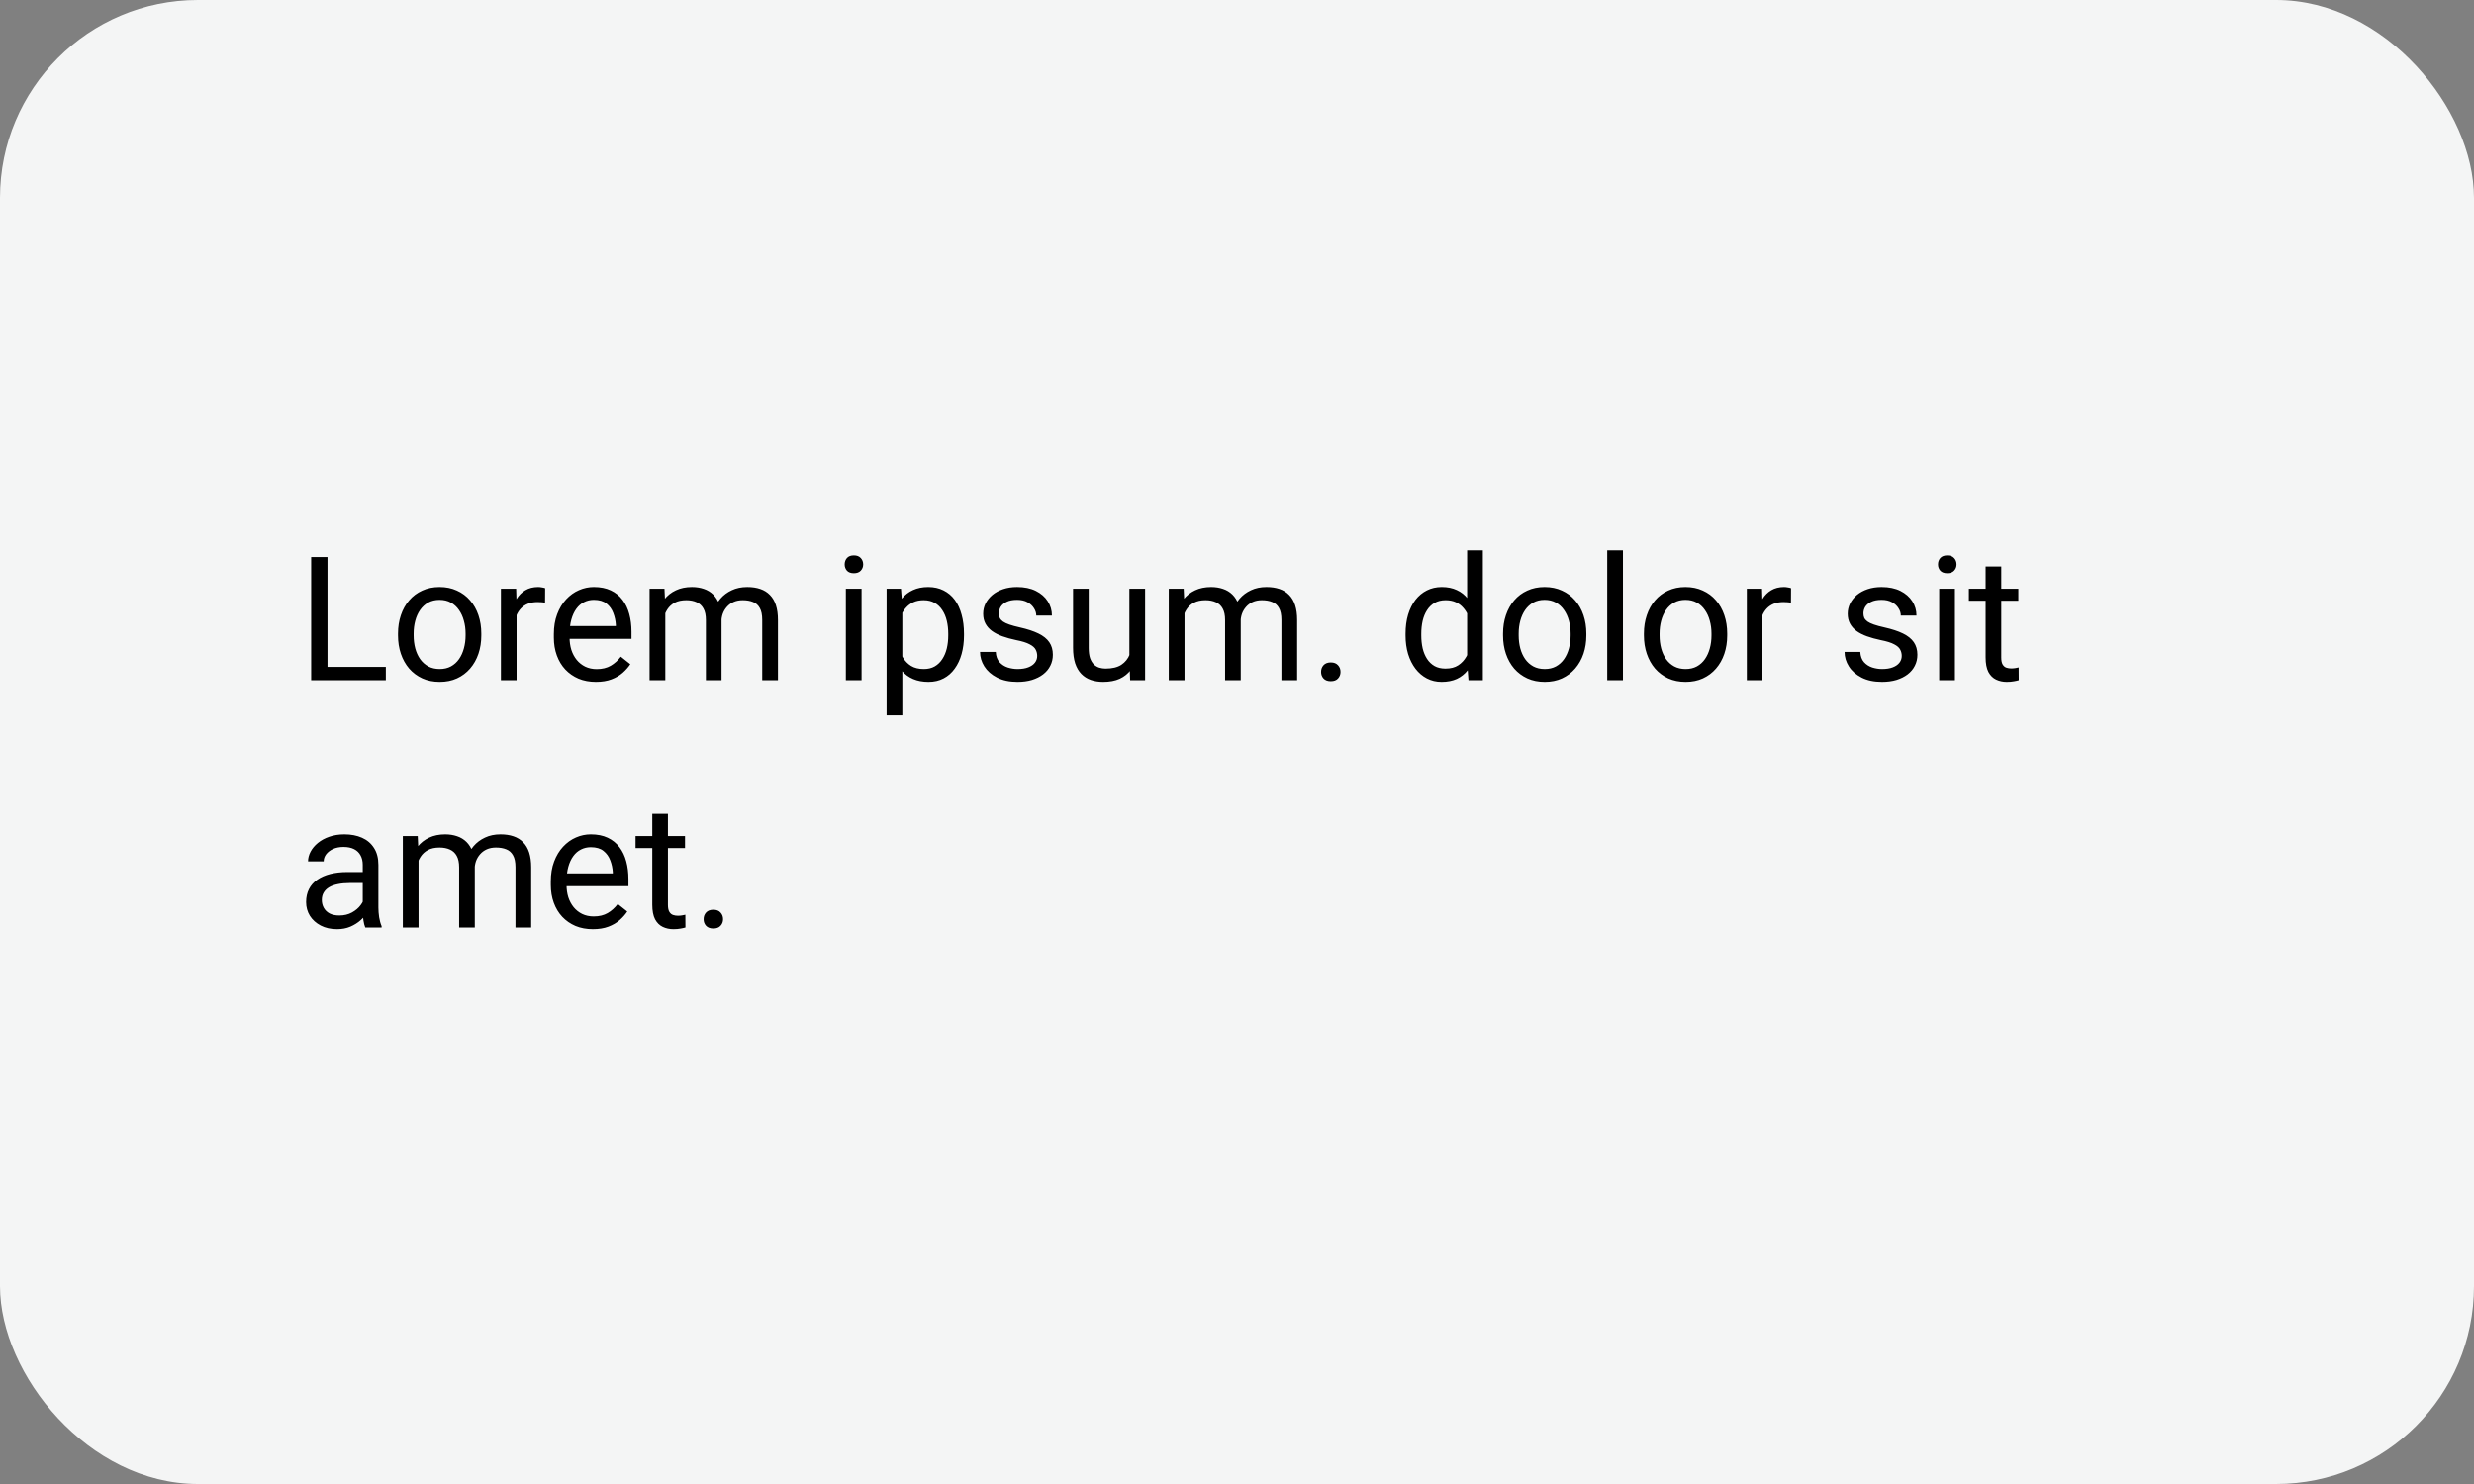
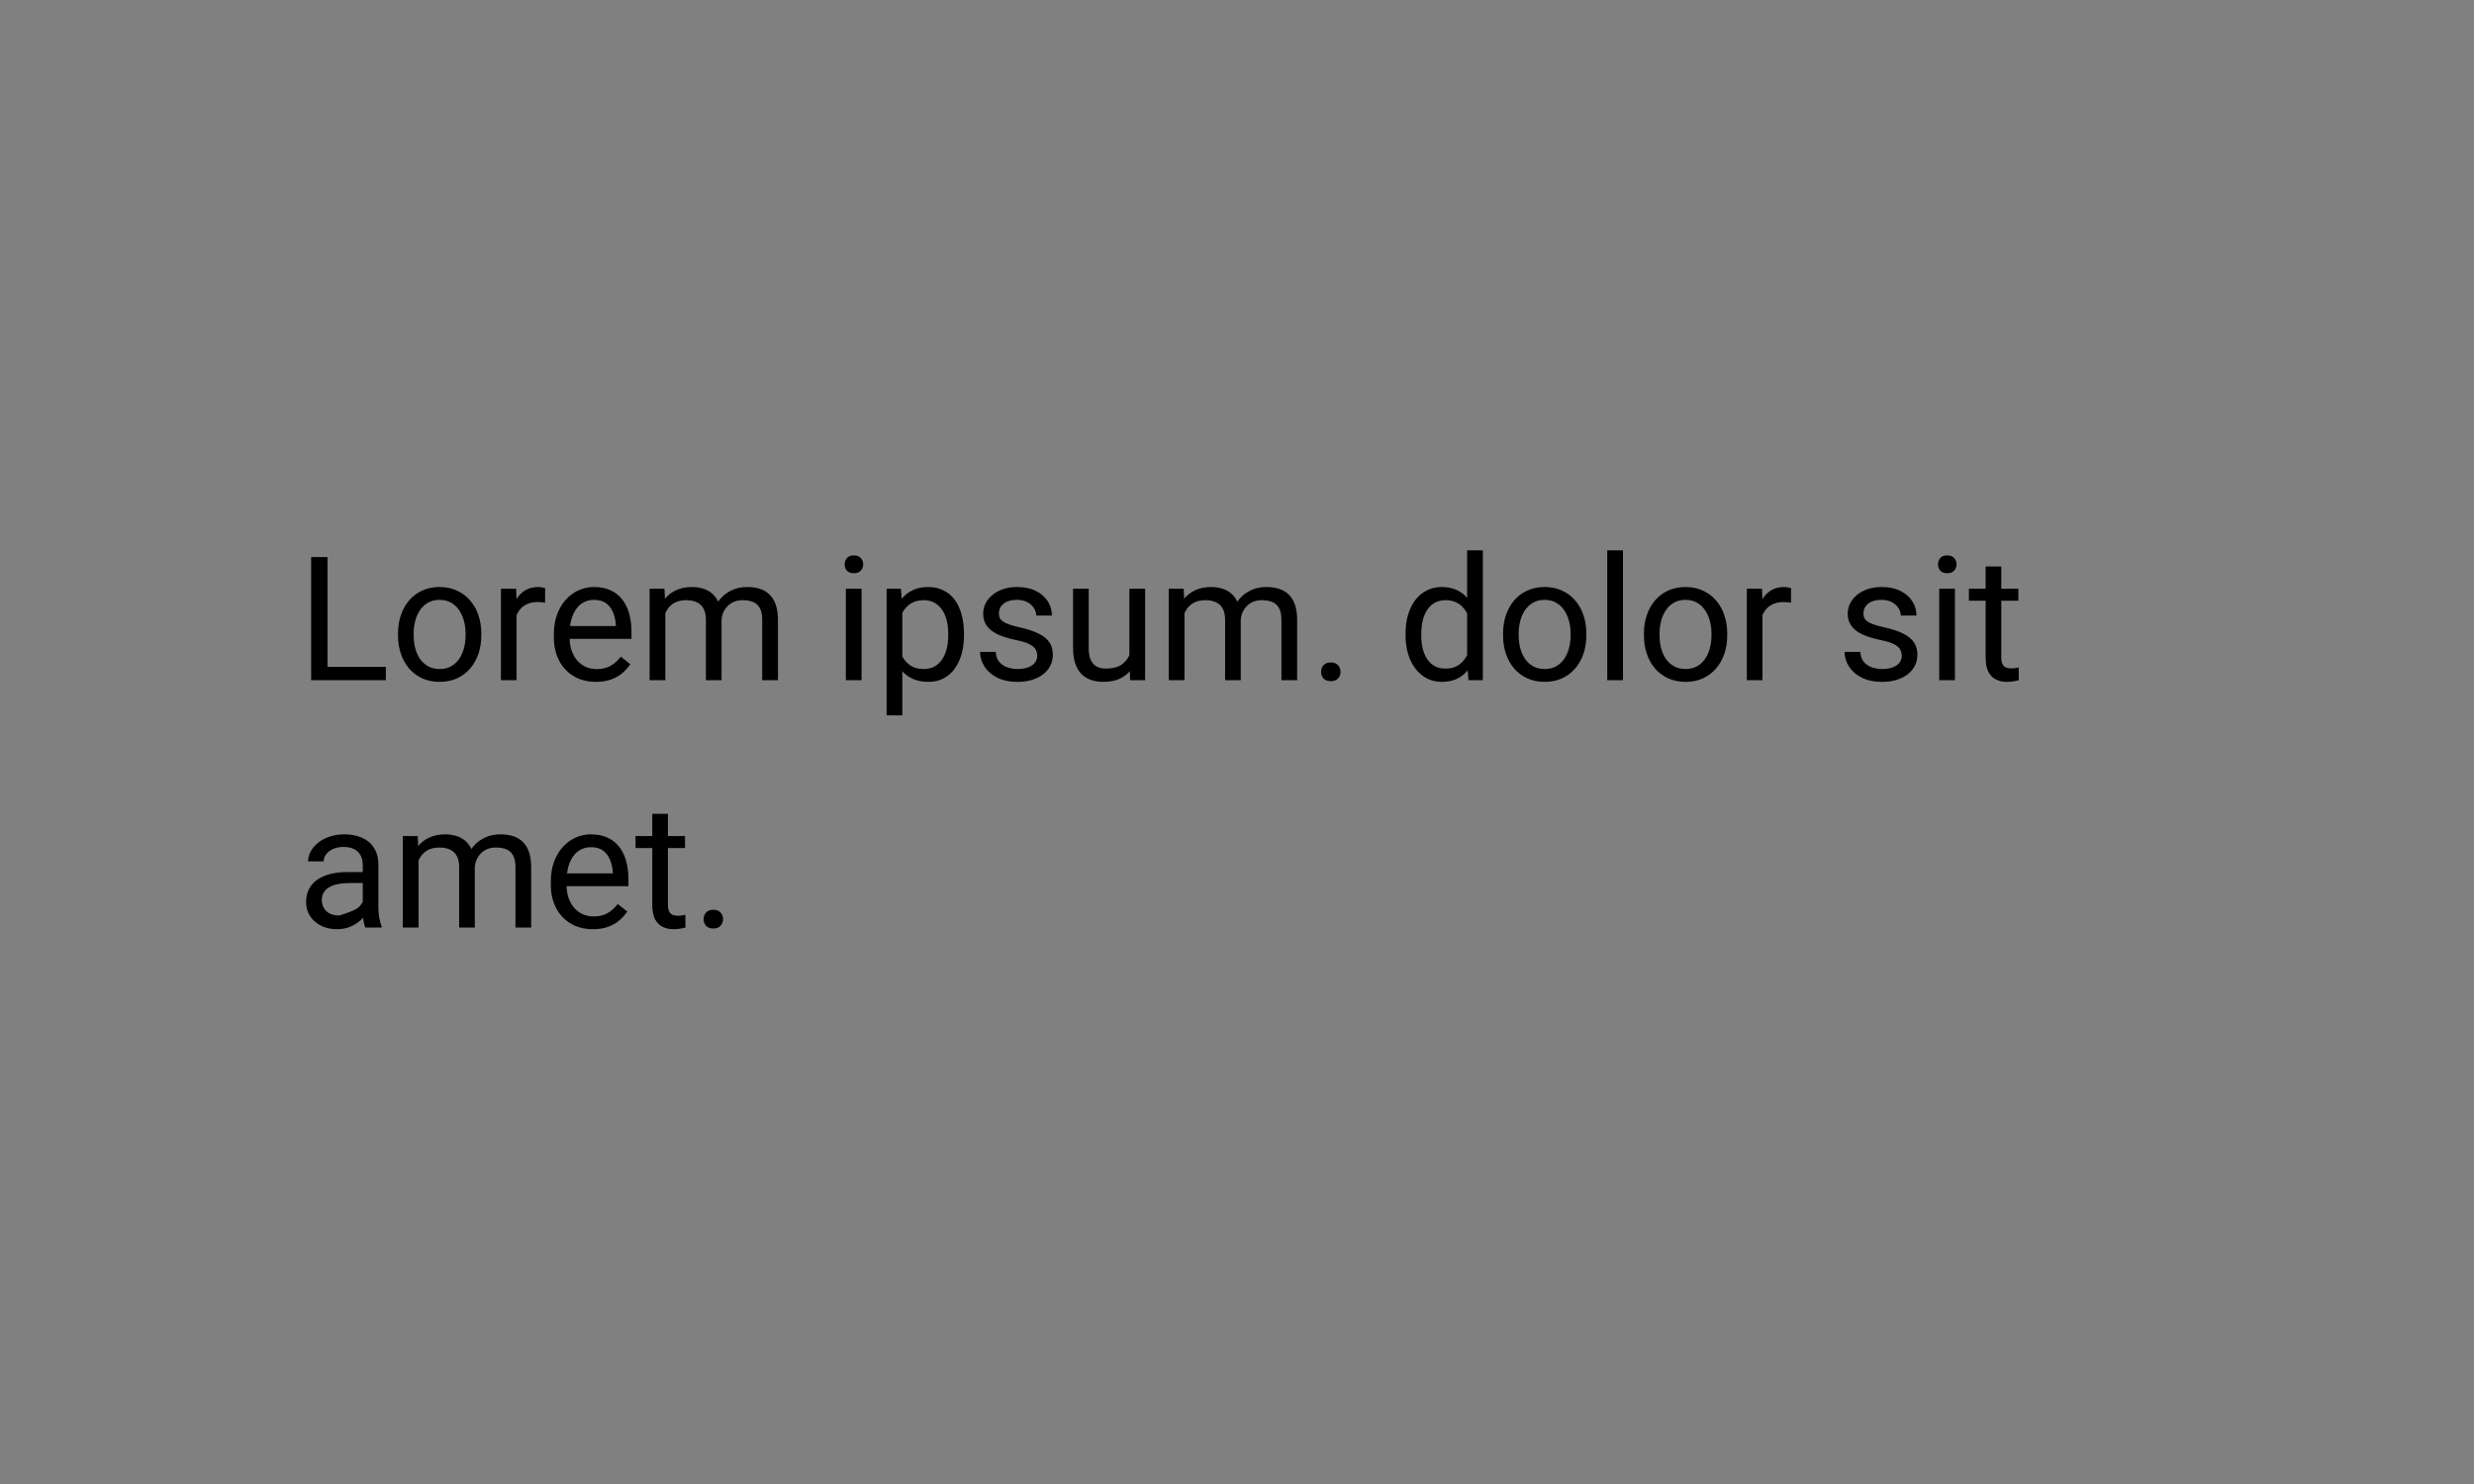
<svg xmlns="http://www.w3.org/2000/svg" width="200" height="120" viewBox="0 0 200 120" fill="none">
  <rect x="0" y="0" width="200" height="120" fill="#808080" stroke="none" />
-   <rect width="200" height="120" rx="16" fill="#F4F5F5" />
-   <path d="M31.191 53.927V55H26.215V53.927H31.191ZM26.475 45.047V55H25.155V45.047H26.475ZM32.176 51.384V51.227C32.176 50.693 32.253 50.199 32.408 49.743C32.563 49.283 32.786 48.884 33.078 48.547C33.37 48.205 33.723 47.941 34.138 47.754C34.552 47.562 35.017 47.467 35.532 47.467C36.052 47.467 36.519 47.562 36.934 47.754C37.353 47.941 37.708 48.205 38 48.547C38.296 48.884 38.522 49.283 38.677 49.743C38.832 50.199 38.909 50.693 38.909 51.227V51.384C38.909 51.917 38.832 52.411 38.677 52.867C38.522 53.323 38.296 53.722 38 54.063C37.708 54.401 37.355 54.665 36.94 54.856C36.53 55.043 36.065 55.137 35.546 55.137C35.026 55.137 34.559 55.043 34.145 54.856C33.73 54.665 33.374 54.401 33.078 54.063C32.786 53.722 32.563 53.323 32.408 52.867C32.253 52.411 32.176 51.917 32.176 51.384ZM33.44 51.227V51.384C33.44 51.753 33.484 52.102 33.57 52.43C33.657 52.753 33.787 53.04 33.96 53.291C34.138 53.542 34.359 53.74 34.623 53.886C34.887 54.027 35.195 54.098 35.546 54.098C35.892 54.098 36.195 54.027 36.455 53.886C36.719 53.74 36.938 53.542 37.111 53.291C37.285 53.04 37.414 52.753 37.501 52.43C37.592 52.102 37.638 51.753 37.638 51.384V51.227C37.638 50.862 37.592 50.518 37.501 50.194C37.414 49.866 37.282 49.577 37.105 49.326C36.931 49.071 36.713 48.87 36.448 48.725C36.188 48.579 35.883 48.506 35.532 48.506C35.186 48.506 34.88 48.579 34.616 48.725C34.356 48.87 34.138 49.071 33.96 49.326C33.787 49.577 33.657 49.866 33.57 50.194C33.484 50.518 33.44 50.862 33.44 51.227ZM41.76 48.766V55H40.495V47.603H41.726L41.76 48.766ZM44.07 47.562L44.063 48.738C43.959 48.715 43.858 48.702 43.763 48.697C43.672 48.688 43.567 48.684 43.448 48.684C43.157 48.684 42.899 48.729 42.676 48.82C42.453 48.911 42.263 49.039 42.108 49.203C41.953 49.367 41.83 49.563 41.739 49.791C41.653 50.014 41.596 50.26 41.568 50.529L41.213 50.734C41.213 50.288 41.256 49.868 41.343 49.477C41.434 49.085 41.573 48.738 41.76 48.438C41.947 48.132 42.184 47.895 42.471 47.727C42.762 47.553 43.109 47.467 43.51 47.467C43.601 47.467 43.706 47.478 43.824 47.501C43.943 47.519 44.025 47.54 44.07 47.562ZM48.172 55.137C47.657 55.137 47.19 55.05 46.77 54.877C46.356 54.699 45.998 54.451 45.697 54.132C45.401 53.813 45.173 53.435 45.014 52.997C44.854 52.56 44.774 52.081 44.774 51.562V51.274C44.774 50.673 44.863 50.137 45.041 49.668C45.219 49.194 45.46 48.793 45.766 48.465C46.071 48.137 46.417 47.888 46.805 47.72C47.192 47.551 47.593 47.467 48.008 47.467C48.536 47.467 48.992 47.558 49.375 47.74C49.762 47.922 50.079 48.178 50.325 48.506C50.571 48.829 50.754 49.212 50.872 49.654C50.991 50.092 51.05 50.57 51.05 51.09V51.657H45.526V50.625H49.785V50.529C49.767 50.201 49.699 49.882 49.58 49.572C49.466 49.262 49.284 49.007 49.033 48.807C48.783 48.606 48.441 48.506 48.008 48.506C47.721 48.506 47.456 48.567 47.215 48.69C46.973 48.809 46.766 48.987 46.593 49.224C46.42 49.461 46.285 49.75 46.19 50.092C46.094 50.434 46.046 50.828 46.046 51.274V51.562C46.046 51.912 46.094 52.243 46.19 52.553C46.29 52.858 46.433 53.127 46.62 53.359C46.812 53.592 47.042 53.774 47.31 53.906C47.584 54.038 47.894 54.105 48.24 54.105C48.687 54.105 49.065 54.013 49.375 53.831C49.685 53.649 49.956 53.405 50.188 53.1L50.954 53.708C50.795 53.95 50.592 54.18 50.346 54.398C50.1 54.617 49.797 54.795 49.437 54.932C49.081 55.068 48.66 55.137 48.172 55.137ZM53.784 49.073V55H52.513V47.603H53.716L53.784 49.073ZM53.524 51.022L52.937 51.001C52.941 50.495 53.007 50.028 53.135 49.6C53.262 49.167 53.452 48.791 53.702 48.472C53.953 48.153 54.265 47.907 54.639 47.733C55.012 47.556 55.445 47.467 55.938 47.467C56.284 47.467 56.603 47.517 56.895 47.617C57.186 47.713 57.439 47.866 57.653 48.075C57.867 48.285 58.034 48.554 58.152 48.882C58.271 49.21 58.33 49.606 58.33 50.071V55H57.065V50.133C57.065 49.745 56.999 49.435 56.867 49.203C56.74 48.971 56.557 48.802 56.32 48.697C56.083 48.588 55.805 48.533 55.486 48.533C55.113 48.533 54.8 48.599 54.55 48.731C54.299 48.864 54.099 49.046 53.948 49.278C53.798 49.511 53.688 49.777 53.62 50.078C53.556 50.374 53.524 50.689 53.524 51.022ZM58.316 50.324L57.469 50.584C57.473 50.178 57.539 49.789 57.667 49.415C57.799 49.041 57.988 48.709 58.234 48.417C58.485 48.125 58.793 47.895 59.157 47.727C59.522 47.553 59.939 47.467 60.408 47.467C60.805 47.467 61.156 47.519 61.461 47.624C61.771 47.729 62.031 47.891 62.24 48.109C62.454 48.324 62.616 48.599 62.726 48.937C62.835 49.274 62.89 49.675 62.89 50.14V55H61.618V50.126C61.618 49.711 61.552 49.39 61.42 49.162C61.292 48.93 61.11 48.768 60.873 48.677C60.641 48.581 60.363 48.533 60.039 48.533C59.761 48.533 59.515 48.581 59.301 48.677C59.087 48.773 58.907 48.905 58.761 49.073C58.615 49.237 58.503 49.426 58.426 49.641C58.353 49.855 58.316 50.083 58.316 50.324ZM69.65 47.603V55H68.379V47.603H69.65ZM68.283 45.642C68.283 45.437 68.345 45.263 68.468 45.122C68.595 44.981 68.782 44.91 69.028 44.91C69.27 44.91 69.454 44.981 69.582 45.122C69.714 45.263 69.78 45.437 69.78 45.642C69.78 45.838 69.714 46.006 69.582 46.148C69.454 46.284 69.27 46.352 69.028 46.352C68.782 46.352 68.595 46.284 68.468 46.148C68.345 46.006 68.283 45.838 68.283 45.642ZM72.945 49.025V57.844H71.674V47.603H72.836L72.945 49.025ZM77.929 51.24V51.384C77.929 51.922 77.865 52.421 77.737 52.881C77.61 53.337 77.423 53.733 77.177 54.07C76.935 54.408 76.637 54.67 76.281 54.856C75.926 55.043 75.518 55.137 75.058 55.137C74.588 55.137 74.174 55.059 73.814 54.904C73.454 54.749 73.148 54.524 72.897 54.227C72.647 53.931 72.446 53.576 72.296 53.161C72.15 52.746 72.05 52.279 71.995 51.76V50.994C72.05 50.447 72.152 49.957 72.303 49.524C72.453 49.092 72.651 48.722 72.897 48.417C73.148 48.107 73.451 47.872 73.807 47.713C74.162 47.549 74.572 47.467 75.037 47.467C75.502 47.467 75.914 47.558 76.274 47.74C76.634 47.918 76.938 48.173 77.184 48.506C77.43 48.839 77.614 49.237 77.737 49.702C77.865 50.162 77.929 50.675 77.929 51.24ZM76.657 51.384V51.24C76.657 50.871 76.618 50.525 76.541 50.201C76.463 49.873 76.343 49.586 76.179 49.34C76.019 49.089 75.814 48.893 75.564 48.752C75.313 48.606 75.014 48.533 74.668 48.533C74.349 48.533 74.071 48.588 73.834 48.697C73.602 48.807 73.403 48.955 73.239 49.142C73.075 49.324 72.941 49.533 72.836 49.77C72.736 50.003 72.66 50.245 72.61 50.495V52.266C72.701 52.585 72.829 52.885 72.993 53.168C73.157 53.446 73.376 53.672 73.649 53.845C73.923 54.013 74.267 54.098 74.682 54.098C75.023 54.098 75.317 54.027 75.564 53.886C75.814 53.74 76.019 53.542 76.179 53.291C76.343 53.04 76.463 52.753 76.541 52.43C76.618 52.102 76.657 51.753 76.657 51.384ZM83.849 53.038C83.849 52.856 83.808 52.687 83.726 52.532C83.648 52.373 83.486 52.229 83.24 52.102C82.999 51.969 82.634 51.855 82.147 51.76C81.736 51.673 81.365 51.571 81.032 51.452C80.704 51.334 80.424 51.19 80.191 51.022C79.963 50.853 79.788 50.655 79.665 50.427C79.542 50.199 79.481 49.932 79.481 49.627C79.481 49.335 79.544 49.06 79.672 48.8C79.804 48.54 79.989 48.31 80.226 48.109C80.467 47.909 80.757 47.752 81.094 47.638C81.431 47.524 81.807 47.467 82.222 47.467C82.814 47.467 83.32 47.572 83.739 47.781C84.159 47.991 84.48 48.271 84.703 48.622C84.926 48.968 85.038 49.353 85.038 49.777H83.773C83.773 49.572 83.712 49.374 83.589 49.183C83.47 48.987 83.295 48.825 83.062 48.697C82.835 48.57 82.554 48.506 82.222 48.506C81.871 48.506 81.586 48.56 81.367 48.67C81.153 48.775 80.996 48.909 80.895 49.073C80.8 49.237 80.752 49.41 80.752 49.593C80.752 49.73 80.775 49.852 80.82 49.962C80.87 50.067 80.957 50.165 81.08 50.256C81.203 50.342 81.376 50.425 81.6 50.502C81.823 50.579 82.108 50.657 82.454 50.734C83.06 50.871 83.559 51.035 83.951 51.227C84.343 51.418 84.635 51.653 84.826 51.931C85.018 52.209 85.113 52.546 85.113 52.942C85.113 53.266 85.045 53.562 84.908 53.831C84.776 54.1 84.582 54.332 84.327 54.528C84.076 54.72 83.776 54.87 83.425 54.98C83.079 55.084 82.689 55.137 82.256 55.137C81.604 55.137 81.053 55.02 80.602 54.788C80.15 54.556 79.809 54.255 79.576 53.886C79.344 53.517 79.228 53.127 79.228 52.717H80.499C80.517 53.063 80.618 53.339 80.8 53.544C80.982 53.745 81.205 53.888 81.47 53.975C81.734 54.057 81.996 54.098 82.256 54.098C82.602 54.098 82.892 54.052 83.124 53.961C83.361 53.87 83.541 53.745 83.664 53.585C83.787 53.425 83.849 53.243 83.849 53.038ZM91.3 53.291V47.603H92.571V55H91.361L91.3 53.291ZM91.539 51.732L92.065 51.719C92.065 52.211 92.013 52.667 91.908 53.086C91.808 53.501 91.644 53.861 91.416 54.166C91.188 54.471 90.89 54.711 90.52 54.884C90.151 55.052 89.703 55.137 89.174 55.137C88.814 55.137 88.483 55.084 88.183 54.98C87.886 54.875 87.631 54.713 87.417 54.494C87.203 54.275 87.037 53.991 86.918 53.64C86.804 53.289 86.747 52.867 86.747 52.375V47.603H88.012V52.389C88.012 52.721 88.048 52.997 88.121 53.216C88.199 53.43 88.301 53.601 88.429 53.728C88.561 53.852 88.707 53.938 88.866 53.988C89.03 54.038 89.199 54.063 89.372 54.063C89.91 54.063 90.336 53.961 90.65 53.756C90.965 53.546 91.19 53.266 91.327 52.915C91.468 52.56 91.539 52.165 91.539 51.732ZM95.757 49.073V55H94.485V47.603H95.689L95.757 49.073ZM95.497 51.022L94.909 51.001C94.914 50.495 94.98 50.028 95.107 49.6C95.235 49.167 95.424 48.791 95.675 48.472C95.925 48.153 96.238 47.907 96.611 47.733C96.985 47.556 97.418 47.467 97.91 47.467C98.257 47.467 98.576 47.517 98.867 47.617C99.159 47.713 99.412 47.866 99.626 48.075C99.84 48.285 100.007 48.554 100.125 48.882C100.243 49.21 100.303 49.606 100.303 50.071V55H99.038V50.133C99.038 49.745 98.972 49.435 98.84 49.203C98.712 48.971 98.53 48.802 98.293 48.697C98.056 48.588 97.778 48.533 97.459 48.533C97.085 48.533 96.773 48.599 96.522 48.731C96.272 48.864 96.071 49.046 95.921 49.278C95.77 49.511 95.661 49.777 95.593 50.078C95.529 50.374 95.497 50.689 95.497 51.022ZM100.289 50.324L99.441 50.584C99.446 50.178 99.512 49.789 99.64 49.415C99.772 49.041 99.961 48.709 100.207 48.417C100.458 48.125 100.765 47.895 101.13 47.727C101.494 47.553 101.911 47.467 102.381 47.467C102.777 47.467 103.128 47.519 103.434 47.624C103.743 47.729 104.003 47.891 104.213 48.109C104.427 48.324 104.589 48.599 104.698 48.937C104.808 49.274 104.862 49.675 104.862 50.14V55H103.591V50.126C103.591 49.711 103.525 49.39 103.393 49.162C103.265 48.93 103.083 48.768 102.846 48.677C102.613 48.581 102.335 48.533 102.012 48.533C101.734 48.533 101.488 48.581 101.273 48.677C101.059 48.773 100.879 48.905 100.733 49.073C100.588 49.237 100.476 49.426 100.398 49.641C100.326 49.855 100.289 50.083 100.289 50.324ZM106.797 54.33C106.797 54.116 106.863 53.936 106.995 53.79C107.132 53.64 107.328 53.565 107.583 53.565C107.838 53.565 108.032 53.64 108.164 53.79C108.301 53.936 108.369 54.116 108.369 54.33C108.369 54.54 108.301 54.717 108.164 54.863C108.032 55.009 107.838 55.082 107.583 55.082C107.328 55.082 107.132 55.009 106.995 54.863C106.863 54.717 106.797 54.54 106.797 54.33ZM118.603 53.565V44.5H119.874V55H118.712L118.603 53.565ZM113.626 51.384V51.24C113.626 50.675 113.694 50.162 113.831 49.702C113.972 49.237 114.171 48.839 114.426 48.506C114.686 48.173 114.993 47.918 115.349 47.74C115.709 47.558 116.11 47.467 116.552 47.467C117.017 47.467 117.422 47.549 117.769 47.713C118.119 47.872 118.416 48.107 118.657 48.417C118.903 48.722 119.097 49.092 119.238 49.524C119.38 49.957 119.478 50.447 119.532 50.994V51.623C119.482 52.165 119.384 52.653 119.238 53.086C119.097 53.519 118.903 53.888 118.657 54.193C118.416 54.499 118.119 54.733 117.769 54.898C117.418 55.057 117.007 55.137 116.538 55.137C116.105 55.137 115.709 55.043 115.349 54.856C114.993 54.67 114.686 54.408 114.426 54.07C114.171 53.733 113.972 53.337 113.831 52.881C113.694 52.421 113.626 51.922 113.626 51.384ZM114.897 51.24V51.384C114.897 51.753 114.934 52.099 115.007 52.423C115.084 52.746 115.203 53.031 115.362 53.277C115.522 53.523 115.725 53.717 115.971 53.858C116.217 53.995 116.511 54.063 116.853 54.063C117.272 54.063 117.616 53.975 117.885 53.797C118.158 53.619 118.377 53.384 118.541 53.093C118.705 52.801 118.833 52.484 118.924 52.143V50.495C118.869 50.245 118.789 50.003 118.685 49.77C118.584 49.533 118.452 49.324 118.288 49.142C118.129 48.955 117.93 48.807 117.693 48.697C117.461 48.588 117.185 48.533 116.866 48.533C116.52 48.533 116.221 48.606 115.971 48.752C115.725 48.893 115.522 49.089 115.362 49.34C115.203 49.586 115.084 49.873 115.007 50.201C114.934 50.525 114.897 50.871 114.897 51.24ZM121.508 51.384V51.227C121.508 50.693 121.585 50.199 121.74 49.743C121.895 49.283 122.118 48.884 122.41 48.547C122.702 48.205 123.055 47.941 123.47 47.754C123.884 47.562 124.349 47.467 124.864 47.467C125.384 47.467 125.851 47.562 126.266 47.754C126.685 47.941 127.04 48.205 127.332 48.547C127.628 48.884 127.854 49.283 128.009 49.743C128.164 50.199 128.241 50.693 128.241 51.227V51.384C128.241 51.917 128.164 52.411 128.009 52.867C127.854 53.323 127.628 53.722 127.332 54.063C127.04 54.401 126.687 54.665 126.272 54.856C125.862 55.043 125.397 55.137 124.878 55.137C124.358 55.137 123.891 55.043 123.477 54.856C123.062 54.665 122.706 54.401 122.41 54.063C122.118 53.722 121.895 53.323 121.74 52.867C121.585 52.411 121.508 51.917 121.508 51.384ZM122.772 51.227V51.384C122.772 51.753 122.816 52.102 122.902 52.43C122.989 52.753 123.119 53.04 123.292 53.291C123.47 53.542 123.691 53.74 123.955 53.886C124.219 54.027 124.527 54.098 124.878 54.098C125.224 54.098 125.527 54.027 125.787 53.886C126.051 53.74 126.27 53.542 126.443 53.291C126.617 53.04 126.746 52.753 126.833 52.43C126.924 52.102 126.97 51.753 126.97 51.384V51.227C126.97 50.862 126.924 50.518 126.833 50.194C126.746 49.866 126.614 49.577 126.437 49.326C126.263 49.071 126.045 48.87 125.78 48.725C125.521 48.579 125.215 48.506 124.864 48.506C124.518 48.506 124.213 48.579 123.948 48.725C123.688 48.87 123.47 49.071 123.292 49.326C123.119 49.577 122.989 49.866 122.902 50.194C122.816 50.518 122.772 50.862 122.772 51.227ZM131.201 44.5V55H129.93V44.5H131.201ZM132.896 51.384V51.227C132.896 50.693 132.974 50.199 133.129 49.743C133.284 49.283 133.507 48.884 133.799 48.547C134.09 48.205 134.444 47.941 134.858 47.754C135.273 47.562 135.738 47.467 136.253 47.467C136.772 47.467 137.24 47.562 137.654 47.754C138.074 47.941 138.429 48.205 138.721 48.547C139.017 48.884 139.243 49.283 139.397 49.743C139.552 50.199 139.63 50.693 139.63 51.227V51.384C139.63 51.917 139.552 52.411 139.397 52.867C139.243 53.323 139.017 53.722 138.721 54.063C138.429 54.401 138.076 54.665 137.661 54.856C137.251 55.043 136.786 55.137 136.267 55.137C135.747 55.137 135.28 55.043 134.865 54.856C134.451 54.665 134.095 54.401 133.799 54.063C133.507 53.722 133.284 53.323 133.129 52.867C132.974 52.411 132.896 51.917 132.896 51.384ZM134.161 51.227V51.384C134.161 51.753 134.204 52.102 134.291 52.43C134.378 52.753 134.507 53.04 134.681 53.291C134.858 53.542 135.079 53.74 135.344 53.886C135.608 54.027 135.916 54.098 136.267 54.098C136.613 54.098 136.916 54.027 137.176 53.886C137.44 53.74 137.659 53.542 137.832 53.291C138.005 53.04 138.135 52.753 138.222 52.43C138.313 52.102 138.358 51.753 138.358 51.384V51.227C138.358 50.862 138.313 50.518 138.222 50.194C138.135 49.866 138.003 49.577 137.825 49.326C137.652 49.071 137.433 48.87 137.169 48.725C136.909 48.579 136.604 48.506 136.253 48.506C135.907 48.506 135.601 48.579 135.337 48.725C135.077 48.87 134.858 49.071 134.681 49.326C134.507 49.577 134.378 49.866 134.291 50.194C134.204 50.518 134.161 50.862 134.161 51.227ZM142.48 48.766V55H141.216V47.603H142.446L142.48 48.766ZM144.791 47.562L144.784 48.738C144.679 48.715 144.579 48.702 144.483 48.697C144.392 48.688 144.287 48.684 144.169 48.684C143.877 48.684 143.62 48.729 143.396 48.82C143.173 48.911 142.984 49.039 142.829 49.203C142.674 49.367 142.551 49.563 142.46 49.791C142.373 50.014 142.316 50.26 142.289 50.529L141.934 50.734C141.934 50.288 141.977 49.868 142.063 49.477C142.155 49.085 142.294 48.738 142.48 48.438C142.667 48.132 142.904 47.895 143.191 47.727C143.483 47.553 143.829 47.467 144.23 47.467C144.322 47.467 144.426 47.478 144.545 47.501C144.663 47.519 144.745 47.54 144.791 47.562ZM153.739 53.038C153.739 52.856 153.698 52.687 153.616 52.532C153.539 52.373 153.377 52.229 153.131 52.102C152.889 51.969 152.525 51.855 152.037 51.76C151.627 51.673 151.256 51.571 150.923 51.452C150.595 51.334 150.314 51.19 150.082 51.022C149.854 50.853 149.679 50.655 149.556 50.427C149.433 50.199 149.371 49.932 149.371 49.627C149.371 49.335 149.435 49.06 149.562 48.8C149.695 48.54 149.879 48.31 150.116 48.109C150.358 47.909 150.647 47.752 150.984 47.638C151.322 47.524 151.698 47.467 152.112 47.467C152.705 47.467 153.211 47.572 153.63 47.781C154.049 47.991 154.37 48.271 154.594 48.622C154.817 48.968 154.929 49.353 154.929 49.777H153.664C153.664 49.572 153.603 49.374 153.479 49.183C153.361 48.987 153.186 48.825 152.953 48.697C152.725 48.57 152.445 48.506 152.112 48.506C151.761 48.506 151.477 48.56 151.258 48.67C151.044 48.775 150.886 48.909 150.786 49.073C150.69 49.237 150.643 49.41 150.643 49.593C150.643 49.73 150.665 49.852 150.711 49.962C150.761 50.067 150.848 50.165 150.971 50.256C151.094 50.342 151.267 50.425 151.49 50.502C151.714 50.579 151.998 50.657 152.345 50.734C152.951 50.871 153.45 51.035 153.842 51.227C154.234 51.418 154.525 51.653 154.717 51.931C154.908 52.209 155.004 52.546 155.004 52.942C155.004 53.266 154.936 53.562 154.799 53.831C154.667 54.1 154.473 54.332 154.218 54.528C153.967 54.72 153.666 54.87 153.315 54.98C152.969 55.084 152.579 55.137 152.146 55.137C151.495 55.137 150.943 55.02 150.492 54.788C150.041 54.556 149.699 54.255 149.467 53.886C149.234 53.517 149.118 53.127 149.118 52.717H150.39C150.408 53.063 150.508 53.339 150.69 53.544C150.873 53.745 151.096 53.888 151.36 53.975C151.625 54.057 151.887 54.098 152.146 54.098C152.493 54.098 152.782 54.052 153.015 53.961C153.252 53.87 153.432 53.745 153.555 53.585C153.678 53.425 153.739 53.243 153.739 53.038ZM158.039 47.603V55H156.768V47.603H158.039ZM156.672 45.642C156.672 45.437 156.733 45.263 156.856 45.122C156.984 44.981 157.171 44.91 157.417 44.91C157.659 44.91 157.843 44.981 157.971 45.122C158.103 45.263 158.169 45.437 158.169 45.642C158.169 45.838 158.103 46.006 157.971 46.148C157.843 46.284 157.659 46.352 157.417 46.352C157.171 46.352 156.984 46.284 156.856 46.148C156.733 46.006 156.672 45.838 156.672 45.642ZM163.166 47.603V48.574H159.167V47.603H163.166ZM160.521 45.806H161.785V53.168C161.785 53.419 161.824 53.608 161.901 53.735C161.979 53.863 162.079 53.947 162.202 53.988C162.325 54.029 162.457 54.05 162.599 54.05C162.703 54.05 162.813 54.041 162.927 54.023C163.045 54 163.134 53.981 163.193 53.968L163.2 55C163.1 55.032 162.968 55.062 162.804 55.089C162.644 55.121 162.451 55.137 162.223 55.137C161.913 55.137 161.628 55.075 161.368 54.952C161.108 54.829 160.901 54.624 160.746 54.337C160.596 54.045 160.521 53.653 160.521 53.161V45.806ZM29.325 73.735V69.928C29.325 69.636 29.266 69.383 29.148 69.169C29.034 68.95 28.86 68.782 28.628 68.663C28.395 68.545 28.108 68.485 27.767 68.485C27.448 68.485 27.167 68.54 26.926 68.649C26.689 68.759 26.502 68.902 26.365 69.08C26.233 69.258 26.167 69.449 26.167 69.654H24.902C24.902 69.39 24.971 69.128 25.107 68.868C25.244 68.608 25.44 68.374 25.695 68.164C25.955 67.95 26.265 67.781 26.625 67.658C26.99 67.531 27.395 67.467 27.842 67.467C28.38 67.467 28.854 67.558 29.264 67.74C29.678 67.922 30.002 68.198 30.234 68.567C30.471 68.932 30.59 69.39 30.59 69.941V73.387C30.59 73.633 30.61 73.895 30.651 74.173C30.697 74.451 30.763 74.69 30.85 74.891V75H29.53C29.466 74.854 29.416 74.66 29.38 74.419C29.343 74.173 29.325 73.945 29.325 73.735ZM29.544 70.516L29.558 71.404H28.279C27.919 71.404 27.598 71.434 27.315 71.493C27.033 71.548 26.796 71.632 26.605 71.746C26.413 71.86 26.267 72.004 26.167 72.177C26.067 72.345 26.017 72.544 26.017 72.772C26.017 73.004 26.069 73.216 26.174 73.407C26.279 73.599 26.436 73.751 26.645 73.865C26.86 73.975 27.122 74.029 27.432 74.029C27.819 74.029 28.161 73.947 28.457 73.783C28.753 73.619 28.988 73.419 29.161 73.182C29.339 72.945 29.435 72.715 29.448 72.491L29.988 73.1C29.956 73.291 29.87 73.503 29.729 73.735C29.587 73.968 29.398 74.191 29.161 74.405C28.929 74.615 28.651 74.79 28.327 74.932C28.008 75.068 27.648 75.137 27.247 75.137C26.746 75.137 26.306 75.039 25.928 74.843C25.554 74.647 25.262 74.385 25.053 74.057C24.848 73.724 24.745 73.353 24.745 72.942C24.745 72.546 24.823 72.197 24.977 71.897C25.133 71.591 25.356 71.338 25.648 71.138C25.939 70.933 26.29 70.778 26.7 70.673C27.11 70.568 27.568 70.516 28.074 70.516H29.544ZM33.837 69.073V75H32.565V67.603H33.769L33.837 69.073ZM33.577 71.022L32.989 71.001C32.994 70.495 33.06 70.028 33.188 69.6C33.315 69.167 33.504 68.791 33.755 68.472C34.005 68.153 34.318 67.907 34.691 67.733C35.065 67.556 35.498 67.467 35.99 67.467C36.337 67.467 36.656 67.517 36.947 67.617C37.239 67.713 37.492 67.866 37.706 68.075C37.92 68.285 38.087 68.554 38.205 68.882C38.324 69.21 38.383 69.606 38.383 70.071V75H37.118V70.133C37.118 69.745 37.052 69.436 36.92 69.203C36.792 68.971 36.61 68.802 36.373 68.697C36.136 68.588 35.858 68.533 35.539 68.533C35.165 68.533 34.853 68.599 34.602 68.731C34.352 68.864 34.151 69.046 34.001 69.278C33.851 69.511 33.741 69.777 33.673 70.078C33.609 70.374 33.577 70.689 33.577 71.022ZM38.369 70.324L37.522 70.584C37.526 70.178 37.592 69.789 37.72 69.415C37.852 69.041 38.041 68.709 38.287 68.417C38.538 68.125 38.845 67.895 39.21 67.727C39.575 67.553 39.992 67.467 40.461 67.467C40.857 67.467 41.208 67.519 41.514 67.624C41.824 67.729 42.083 67.891 42.293 68.109C42.507 68.324 42.669 68.599 42.778 68.936C42.888 69.274 42.942 69.675 42.942 70.14V75H41.671V70.126C41.671 69.711 41.605 69.39 41.473 69.162C41.345 68.93 41.163 68.768 40.926 68.677C40.693 68.581 40.415 68.533 40.092 68.533C39.814 68.533 39.568 68.581 39.353 68.677C39.139 68.772 38.959 68.905 38.813 69.073C38.668 69.237 38.556 69.426 38.478 69.641C38.406 69.855 38.369 70.083 38.369 70.324ZM47.926 75.137C47.411 75.137 46.944 75.05 46.524 74.877C46.11 74.699 45.752 74.451 45.451 74.132C45.155 73.813 44.927 73.435 44.768 72.997C44.608 72.56 44.528 72.081 44.528 71.561V71.274C44.528 70.673 44.617 70.137 44.795 69.668C44.973 69.194 45.214 68.793 45.52 68.465C45.825 68.137 46.171 67.888 46.559 67.72C46.946 67.551 47.347 67.467 47.762 67.467C48.29 67.467 48.746 67.558 49.129 67.74C49.516 67.922 49.833 68.178 50.079 68.506C50.325 68.829 50.508 69.212 50.626 69.654C50.745 70.092 50.804 70.57 50.804 71.09V71.657H45.28V70.625H49.539V70.529C49.521 70.201 49.453 69.882 49.334 69.572C49.22 69.262 49.038 69.007 48.787 68.807C48.536 68.606 48.195 68.506 47.762 68.506C47.475 68.506 47.21 68.567 46.969 68.69C46.727 68.809 46.52 68.987 46.347 69.224C46.173 69.461 46.039 69.75 45.943 70.092C45.848 70.434 45.8 70.828 45.8 71.274V71.561C45.8 71.912 45.848 72.243 45.943 72.553C46.044 72.858 46.187 73.127 46.374 73.359C46.565 73.592 46.796 73.774 47.065 73.906C47.338 74.038 47.648 74.105 47.994 74.105C48.441 74.105 48.819 74.013 49.129 73.831C49.439 73.649 49.71 73.405 49.942 73.1L50.708 73.708C50.548 73.95 50.346 74.18 50.1 74.398C49.853 74.617 49.55 74.795 49.19 74.932C48.835 75.068 48.413 75.137 47.926 75.137ZM55.377 67.603V68.574H51.378V67.603H55.377ZM52.731 65.806H53.996V73.168C53.996 73.419 54.035 73.608 54.112 73.735C54.19 73.863 54.29 73.947 54.413 73.988C54.536 74.029 54.668 74.05 54.81 74.05C54.914 74.05 55.024 74.041 55.138 74.022C55.256 74 55.345 73.981 55.404 73.968L55.411 75C55.311 75.032 55.179 75.061 55.015 75.089C54.855 75.121 54.661 75.137 54.434 75.137C54.124 75.137 53.839 75.075 53.579 74.952C53.319 74.829 53.112 74.624 52.957 74.337C52.807 74.045 52.731 73.653 52.731 73.161V65.806ZM56.881 74.33C56.881 74.116 56.947 73.936 57.079 73.79C57.216 73.64 57.412 73.564 57.667 73.564C57.922 73.564 58.116 73.64 58.248 73.79C58.385 73.936 58.453 74.116 58.453 74.33C58.453 74.54 58.385 74.717 58.248 74.863C58.116 75.009 57.922 75.082 57.667 75.082C57.412 75.082 57.216 75.009 57.079 74.863C56.947 74.717 56.881 74.54 56.881 74.33Z" fill="black" />
+   <path d="M31.191 53.927V55H26.215V53.927H31.191ZM26.475 45.047V55H25.155V45.047H26.475ZM32.176 51.384V51.227C32.176 50.693 32.253 50.199 32.408 49.743C32.563 49.283 32.786 48.884 33.078 48.547C33.37 48.205 33.723 47.941 34.138 47.754C34.552 47.562 35.017 47.467 35.532 47.467C36.052 47.467 36.519 47.562 36.934 47.754C37.353 47.941 37.708 48.205 38 48.547C38.296 48.884 38.522 49.283 38.677 49.743C38.832 50.199 38.909 50.693 38.909 51.227V51.384C38.909 51.917 38.832 52.411 38.677 52.867C38.522 53.323 38.296 53.722 38 54.063C37.708 54.401 37.355 54.665 36.94 54.856C36.53 55.043 36.065 55.137 35.546 55.137C35.026 55.137 34.559 55.043 34.145 54.856C33.73 54.665 33.374 54.401 33.078 54.063C32.786 53.722 32.563 53.323 32.408 52.867C32.253 52.411 32.176 51.917 32.176 51.384ZM33.44 51.227V51.384C33.44 51.753 33.484 52.102 33.57 52.43C33.657 52.753 33.787 53.04 33.96 53.291C34.138 53.542 34.359 53.74 34.623 53.886C34.887 54.027 35.195 54.098 35.546 54.098C35.892 54.098 36.195 54.027 36.455 53.886C36.719 53.74 36.938 53.542 37.111 53.291C37.285 53.04 37.414 52.753 37.501 52.43C37.592 52.102 37.638 51.753 37.638 51.384V51.227C37.638 50.862 37.592 50.518 37.501 50.194C37.414 49.866 37.282 49.577 37.105 49.326C36.931 49.071 36.713 48.87 36.448 48.725C36.188 48.579 35.883 48.506 35.532 48.506C35.186 48.506 34.88 48.579 34.616 48.725C34.356 48.87 34.138 49.071 33.96 49.326C33.787 49.577 33.657 49.866 33.57 50.194C33.484 50.518 33.44 50.862 33.44 51.227ZM41.76 48.766V55H40.495V47.603H41.726L41.76 48.766ZM44.07 47.562L44.063 48.738C43.959 48.715 43.858 48.702 43.763 48.697C43.672 48.688 43.567 48.684 43.448 48.684C43.157 48.684 42.899 48.729 42.676 48.82C42.453 48.911 42.263 49.039 42.108 49.203C41.953 49.367 41.83 49.563 41.739 49.791C41.653 50.014 41.596 50.26 41.568 50.529L41.213 50.734C41.213 50.288 41.256 49.868 41.343 49.477C41.434 49.085 41.573 48.738 41.76 48.438C41.947 48.132 42.184 47.895 42.471 47.727C42.762 47.553 43.109 47.467 43.51 47.467C43.601 47.467 43.706 47.478 43.824 47.501C43.943 47.519 44.025 47.54 44.07 47.562ZM48.172 55.137C47.657 55.137 47.19 55.05 46.77 54.877C46.356 54.699 45.998 54.451 45.697 54.132C45.401 53.813 45.173 53.435 45.014 52.997C44.854 52.56 44.774 52.081 44.774 51.562V51.274C44.774 50.673 44.863 50.137 45.041 49.668C45.219 49.194 45.46 48.793 45.766 48.465C46.071 48.137 46.417 47.888 46.805 47.72C47.192 47.551 47.593 47.467 48.008 47.467C48.536 47.467 48.992 47.558 49.375 47.74C49.762 47.922 50.079 48.178 50.325 48.506C50.571 48.829 50.754 49.212 50.872 49.654C50.991 50.092 51.05 50.57 51.05 51.09V51.657H45.526V50.625H49.785V50.529C49.767 50.201 49.699 49.882 49.58 49.572C49.466 49.262 49.284 49.007 49.033 48.807C48.783 48.606 48.441 48.506 48.008 48.506C47.721 48.506 47.456 48.567 47.215 48.69C46.973 48.809 46.766 48.987 46.593 49.224C46.42 49.461 46.285 49.75 46.19 50.092C46.094 50.434 46.046 50.828 46.046 51.274V51.562C46.046 51.912 46.094 52.243 46.19 52.553C46.29 52.858 46.433 53.127 46.62 53.359C46.812 53.592 47.042 53.774 47.31 53.906C47.584 54.038 47.894 54.105 48.24 54.105C48.687 54.105 49.065 54.013 49.375 53.831C49.685 53.649 49.956 53.405 50.188 53.1L50.954 53.708C50.795 53.95 50.592 54.18 50.346 54.398C50.1 54.617 49.797 54.795 49.437 54.932C49.081 55.068 48.66 55.137 48.172 55.137ZM53.784 49.073V55H52.513V47.603H53.716L53.784 49.073ZM53.524 51.022L52.937 51.001C52.941 50.495 53.007 50.028 53.135 49.6C53.262 49.167 53.452 48.791 53.702 48.472C53.953 48.153 54.265 47.907 54.639 47.733C55.012 47.556 55.445 47.467 55.938 47.467C56.284 47.467 56.603 47.517 56.895 47.617C57.186 47.713 57.439 47.866 57.653 48.075C57.867 48.285 58.034 48.554 58.152 48.882C58.271 49.21 58.33 49.606 58.33 50.071V55H57.065V50.133C57.065 49.745 56.999 49.435 56.867 49.203C56.74 48.971 56.557 48.802 56.32 48.697C56.083 48.588 55.805 48.533 55.486 48.533C55.113 48.533 54.8 48.599 54.55 48.731C54.299 48.864 54.099 49.046 53.948 49.278C53.798 49.511 53.688 49.777 53.62 50.078C53.556 50.374 53.524 50.689 53.524 51.022ZM58.316 50.324L57.469 50.584C57.473 50.178 57.539 49.789 57.667 49.415C57.799 49.041 57.988 48.709 58.234 48.417C58.485 48.125 58.793 47.895 59.157 47.727C59.522 47.553 59.939 47.467 60.408 47.467C60.805 47.467 61.156 47.519 61.461 47.624C61.771 47.729 62.031 47.891 62.24 48.109C62.454 48.324 62.616 48.599 62.726 48.937C62.835 49.274 62.89 49.675 62.89 50.14V55H61.618V50.126C61.618 49.711 61.552 49.39 61.42 49.162C61.292 48.93 61.11 48.768 60.873 48.677C60.641 48.581 60.363 48.533 60.039 48.533C59.761 48.533 59.515 48.581 59.301 48.677C59.087 48.773 58.907 48.905 58.761 49.073C58.615 49.237 58.503 49.426 58.426 49.641C58.353 49.855 58.316 50.083 58.316 50.324ZM69.65 47.603V55H68.379V47.603H69.65ZM68.283 45.642C68.283 45.437 68.345 45.263 68.468 45.122C68.595 44.981 68.782 44.91 69.028 44.91C69.27 44.91 69.454 44.981 69.582 45.122C69.714 45.263 69.78 45.437 69.78 45.642C69.78 45.838 69.714 46.006 69.582 46.148C69.454 46.284 69.27 46.352 69.028 46.352C68.782 46.352 68.595 46.284 68.468 46.148C68.345 46.006 68.283 45.838 68.283 45.642ZM72.945 49.025V57.844H71.674V47.603H72.836L72.945 49.025ZM77.929 51.24V51.384C77.929 51.922 77.865 52.421 77.737 52.881C77.61 53.337 77.423 53.733 77.177 54.07C76.935 54.408 76.637 54.67 76.281 54.856C75.926 55.043 75.518 55.137 75.058 55.137C74.588 55.137 74.174 55.059 73.814 54.904C73.454 54.749 73.148 54.524 72.897 54.227C72.647 53.931 72.446 53.576 72.296 53.161C72.15 52.746 72.05 52.279 71.995 51.76V50.994C72.05 50.447 72.152 49.957 72.303 49.524C72.453 49.092 72.651 48.722 72.897 48.417C73.148 48.107 73.451 47.872 73.807 47.713C74.162 47.549 74.572 47.467 75.037 47.467C75.502 47.467 75.914 47.558 76.274 47.74C76.634 47.918 76.938 48.173 77.184 48.506C77.43 48.839 77.614 49.237 77.737 49.702C77.865 50.162 77.929 50.675 77.929 51.24ZM76.657 51.384V51.24C76.657 50.871 76.618 50.525 76.541 50.201C76.463 49.873 76.343 49.586 76.179 49.34C76.019 49.089 75.814 48.893 75.564 48.752C75.313 48.606 75.014 48.533 74.668 48.533C74.349 48.533 74.071 48.588 73.834 48.697C73.602 48.807 73.403 48.955 73.239 49.142C73.075 49.324 72.941 49.533 72.836 49.77C72.736 50.003 72.66 50.245 72.61 50.495V52.266C72.701 52.585 72.829 52.885 72.993 53.168C73.157 53.446 73.376 53.672 73.649 53.845C73.923 54.013 74.267 54.098 74.682 54.098C75.023 54.098 75.317 54.027 75.564 53.886C75.814 53.74 76.019 53.542 76.179 53.291C76.343 53.04 76.463 52.753 76.541 52.43C76.618 52.102 76.657 51.753 76.657 51.384ZM83.849 53.038C83.849 52.856 83.808 52.687 83.726 52.532C83.648 52.373 83.486 52.229 83.24 52.102C82.999 51.969 82.634 51.855 82.147 51.76C81.736 51.673 81.365 51.571 81.032 51.452C80.704 51.334 80.424 51.19 80.191 51.022C79.963 50.853 79.788 50.655 79.665 50.427C79.542 50.199 79.481 49.932 79.481 49.627C79.481 49.335 79.544 49.06 79.672 48.8C79.804 48.54 79.989 48.31 80.226 48.109C80.467 47.909 80.757 47.752 81.094 47.638C81.431 47.524 81.807 47.467 82.222 47.467C82.814 47.467 83.32 47.572 83.739 47.781C84.159 47.991 84.48 48.271 84.703 48.622C84.926 48.968 85.038 49.353 85.038 49.777H83.773C83.773 49.572 83.712 49.374 83.589 49.183C83.47 48.987 83.295 48.825 83.062 48.697C82.835 48.57 82.554 48.506 82.222 48.506C81.871 48.506 81.586 48.56 81.367 48.67C81.153 48.775 80.996 48.909 80.895 49.073C80.8 49.237 80.752 49.41 80.752 49.593C80.752 49.73 80.775 49.852 80.82 49.962C80.87 50.067 80.957 50.165 81.08 50.256C81.203 50.342 81.376 50.425 81.6 50.502C81.823 50.579 82.108 50.657 82.454 50.734C83.06 50.871 83.559 51.035 83.951 51.227C84.343 51.418 84.635 51.653 84.826 51.931C85.018 52.209 85.113 52.546 85.113 52.942C85.113 53.266 85.045 53.562 84.908 53.831C84.776 54.1 84.582 54.332 84.327 54.528C84.076 54.72 83.776 54.87 83.425 54.98C83.079 55.084 82.689 55.137 82.256 55.137C81.604 55.137 81.053 55.02 80.602 54.788C80.15 54.556 79.809 54.255 79.576 53.886C79.344 53.517 79.228 53.127 79.228 52.717H80.499C80.517 53.063 80.618 53.339 80.8 53.544C80.982 53.745 81.205 53.888 81.47 53.975C81.734 54.057 81.996 54.098 82.256 54.098C82.602 54.098 82.892 54.052 83.124 53.961C83.361 53.87 83.541 53.745 83.664 53.585C83.787 53.425 83.849 53.243 83.849 53.038ZM91.3 53.291V47.603H92.571V55H91.361L91.3 53.291ZM91.539 51.732L92.065 51.719C92.065 52.211 92.013 52.667 91.908 53.086C91.808 53.501 91.644 53.861 91.416 54.166C91.188 54.471 90.89 54.711 90.52 54.884C90.151 55.052 89.703 55.137 89.174 55.137C88.814 55.137 88.483 55.084 88.183 54.98C87.886 54.875 87.631 54.713 87.417 54.494C87.203 54.275 87.037 53.991 86.918 53.64C86.804 53.289 86.747 52.867 86.747 52.375V47.603H88.012V52.389C88.012 52.721 88.048 52.997 88.121 53.216C88.199 53.43 88.301 53.601 88.429 53.728C88.561 53.852 88.707 53.938 88.866 53.988C89.03 54.038 89.199 54.063 89.372 54.063C89.91 54.063 90.336 53.961 90.65 53.756C90.965 53.546 91.19 53.266 91.327 52.915C91.468 52.56 91.539 52.165 91.539 51.732ZM95.757 49.073V55H94.485V47.603H95.689L95.757 49.073ZM95.497 51.022L94.909 51.001C94.914 50.495 94.98 50.028 95.107 49.6C95.235 49.167 95.424 48.791 95.675 48.472C95.925 48.153 96.238 47.907 96.611 47.733C96.985 47.556 97.418 47.467 97.91 47.467C98.257 47.467 98.576 47.517 98.867 47.617C99.159 47.713 99.412 47.866 99.626 48.075C99.84 48.285 100.007 48.554 100.125 48.882C100.243 49.21 100.303 49.606 100.303 50.071V55H99.038V50.133C99.038 49.745 98.972 49.435 98.84 49.203C98.712 48.971 98.53 48.802 98.293 48.697C98.056 48.588 97.778 48.533 97.459 48.533C97.085 48.533 96.773 48.599 96.522 48.731C96.272 48.864 96.071 49.046 95.921 49.278C95.77 49.511 95.661 49.777 95.593 50.078C95.529 50.374 95.497 50.689 95.497 51.022ZM100.289 50.324L99.441 50.584C99.446 50.178 99.512 49.789 99.64 49.415C99.772 49.041 99.961 48.709 100.207 48.417C100.458 48.125 100.765 47.895 101.13 47.727C101.494 47.553 101.911 47.467 102.381 47.467C102.777 47.467 103.128 47.519 103.434 47.624C103.743 47.729 104.003 47.891 104.213 48.109C104.427 48.324 104.589 48.599 104.698 48.937C104.808 49.274 104.862 49.675 104.862 50.14V55H103.591V50.126C103.591 49.711 103.525 49.39 103.393 49.162C103.265 48.93 103.083 48.768 102.846 48.677C102.613 48.581 102.335 48.533 102.012 48.533C101.734 48.533 101.488 48.581 101.273 48.677C101.059 48.773 100.879 48.905 100.733 49.073C100.588 49.237 100.476 49.426 100.398 49.641C100.326 49.855 100.289 50.083 100.289 50.324ZM106.797 54.33C106.797 54.116 106.863 53.936 106.995 53.79C107.132 53.64 107.328 53.565 107.583 53.565C107.838 53.565 108.032 53.64 108.164 53.79C108.301 53.936 108.369 54.116 108.369 54.33C108.369 54.54 108.301 54.717 108.164 54.863C108.032 55.009 107.838 55.082 107.583 55.082C107.328 55.082 107.132 55.009 106.995 54.863C106.863 54.717 106.797 54.54 106.797 54.33ZM118.603 53.565V44.5H119.874V55H118.712L118.603 53.565ZM113.626 51.384V51.24C113.626 50.675 113.694 50.162 113.831 49.702C113.972 49.237 114.171 48.839 114.426 48.506C114.686 48.173 114.993 47.918 115.349 47.74C115.709 47.558 116.11 47.467 116.552 47.467C117.017 47.467 117.422 47.549 117.769 47.713C118.119 47.872 118.416 48.107 118.657 48.417C118.903 48.722 119.097 49.092 119.238 49.524C119.38 49.957 119.478 50.447 119.532 50.994V51.623C119.482 52.165 119.384 52.653 119.238 53.086C119.097 53.519 118.903 53.888 118.657 54.193C118.416 54.499 118.119 54.733 117.769 54.898C117.418 55.057 117.007 55.137 116.538 55.137C116.105 55.137 115.709 55.043 115.349 54.856C114.993 54.67 114.686 54.408 114.426 54.07C114.171 53.733 113.972 53.337 113.831 52.881C113.694 52.421 113.626 51.922 113.626 51.384ZM114.897 51.24V51.384C114.897 51.753 114.934 52.099 115.007 52.423C115.084 52.746 115.203 53.031 115.362 53.277C115.522 53.523 115.725 53.717 115.971 53.858C116.217 53.995 116.511 54.063 116.853 54.063C117.272 54.063 117.616 53.975 117.885 53.797C118.158 53.619 118.377 53.384 118.541 53.093C118.705 52.801 118.833 52.484 118.924 52.143V50.495C118.869 50.245 118.789 50.003 118.685 49.77C118.584 49.533 118.452 49.324 118.288 49.142C118.129 48.955 117.93 48.807 117.693 48.697C117.461 48.588 117.185 48.533 116.866 48.533C116.52 48.533 116.221 48.606 115.971 48.752C115.725 48.893 115.522 49.089 115.362 49.34C115.203 49.586 115.084 49.873 115.007 50.201C114.934 50.525 114.897 50.871 114.897 51.24ZM121.508 51.384V51.227C121.508 50.693 121.585 50.199 121.74 49.743C121.895 49.283 122.118 48.884 122.41 48.547C122.702 48.205 123.055 47.941 123.47 47.754C123.884 47.562 124.349 47.467 124.864 47.467C125.384 47.467 125.851 47.562 126.266 47.754C126.685 47.941 127.04 48.205 127.332 48.547C127.628 48.884 127.854 49.283 128.009 49.743C128.164 50.199 128.241 50.693 128.241 51.227V51.384C128.241 51.917 128.164 52.411 128.009 52.867C127.854 53.323 127.628 53.722 127.332 54.063C127.04 54.401 126.687 54.665 126.272 54.856C125.862 55.043 125.397 55.137 124.878 55.137C124.358 55.137 123.891 55.043 123.477 54.856C123.062 54.665 122.706 54.401 122.41 54.063C122.118 53.722 121.895 53.323 121.74 52.867C121.585 52.411 121.508 51.917 121.508 51.384ZM122.772 51.227V51.384C122.772 51.753 122.816 52.102 122.902 52.43C122.989 52.753 123.119 53.04 123.292 53.291C123.47 53.542 123.691 53.74 123.955 53.886C124.219 54.027 124.527 54.098 124.878 54.098C125.224 54.098 125.527 54.027 125.787 53.886C126.051 53.74 126.27 53.542 126.443 53.291C126.617 53.04 126.746 52.753 126.833 52.43C126.924 52.102 126.97 51.753 126.97 51.384V51.227C126.97 50.862 126.924 50.518 126.833 50.194C126.746 49.866 126.614 49.577 126.437 49.326C126.263 49.071 126.045 48.87 125.78 48.725C125.521 48.579 125.215 48.506 124.864 48.506C124.518 48.506 124.213 48.579 123.948 48.725C123.688 48.87 123.47 49.071 123.292 49.326C123.119 49.577 122.989 49.866 122.902 50.194C122.816 50.518 122.772 50.862 122.772 51.227ZM131.201 44.5V55H129.93V44.5H131.201ZM132.896 51.384V51.227C132.896 50.693 132.974 50.199 133.129 49.743C133.284 49.283 133.507 48.884 133.799 48.547C134.09 48.205 134.444 47.941 134.858 47.754C135.273 47.562 135.738 47.467 136.253 47.467C136.772 47.467 137.24 47.562 137.654 47.754C138.074 47.941 138.429 48.205 138.721 48.547C139.017 48.884 139.243 49.283 139.397 49.743C139.552 50.199 139.63 50.693 139.63 51.227V51.384C139.63 51.917 139.552 52.411 139.397 52.867C139.243 53.323 139.017 53.722 138.721 54.063C138.429 54.401 138.076 54.665 137.661 54.856C137.251 55.043 136.786 55.137 136.267 55.137C135.747 55.137 135.28 55.043 134.865 54.856C134.451 54.665 134.095 54.401 133.799 54.063C133.507 53.722 133.284 53.323 133.129 52.867C132.974 52.411 132.896 51.917 132.896 51.384ZM134.161 51.227V51.384C134.161 51.753 134.204 52.102 134.291 52.43C134.378 52.753 134.507 53.04 134.681 53.291C134.858 53.542 135.079 53.74 135.344 53.886C135.608 54.027 135.916 54.098 136.267 54.098C136.613 54.098 136.916 54.027 137.176 53.886C137.44 53.74 137.659 53.542 137.832 53.291C138.005 53.04 138.135 52.753 138.222 52.43C138.313 52.102 138.358 51.753 138.358 51.384V51.227C138.358 50.862 138.313 50.518 138.222 50.194C138.135 49.866 138.003 49.577 137.825 49.326C137.652 49.071 137.433 48.87 137.169 48.725C136.909 48.579 136.604 48.506 136.253 48.506C135.907 48.506 135.601 48.579 135.337 48.725C135.077 48.87 134.858 49.071 134.681 49.326C134.507 49.577 134.378 49.866 134.291 50.194C134.204 50.518 134.161 50.862 134.161 51.227ZM142.48 48.766V55H141.216V47.603H142.446L142.48 48.766ZM144.791 47.562L144.784 48.738C144.679 48.715 144.579 48.702 144.483 48.697C144.392 48.688 144.287 48.684 144.169 48.684C143.877 48.684 143.62 48.729 143.396 48.82C143.173 48.911 142.984 49.039 142.829 49.203C142.674 49.367 142.551 49.563 142.46 49.791C142.373 50.014 142.316 50.26 142.289 50.529L141.934 50.734C141.934 50.288 141.977 49.868 142.063 49.477C142.155 49.085 142.294 48.738 142.48 48.438C142.667 48.132 142.904 47.895 143.191 47.727C143.483 47.553 143.829 47.467 144.23 47.467C144.322 47.467 144.426 47.478 144.545 47.501C144.663 47.519 144.745 47.54 144.791 47.562ZM153.739 53.038C153.739 52.856 153.698 52.687 153.616 52.532C153.539 52.373 153.377 52.229 153.131 52.102C152.889 51.969 152.525 51.855 152.037 51.76C151.627 51.673 151.256 51.571 150.923 51.452C150.595 51.334 150.314 51.19 150.082 51.022C149.854 50.853 149.679 50.655 149.556 50.427C149.433 50.199 149.371 49.932 149.371 49.627C149.371 49.335 149.435 49.06 149.562 48.8C149.695 48.54 149.879 48.31 150.116 48.109C150.358 47.909 150.647 47.752 150.984 47.638C151.322 47.524 151.698 47.467 152.112 47.467C152.705 47.467 153.211 47.572 153.63 47.781C154.049 47.991 154.37 48.271 154.594 48.622C154.817 48.968 154.929 49.353 154.929 49.777H153.664C153.664 49.572 153.603 49.374 153.479 49.183C153.361 48.987 153.186 48.825 152.953 48.697C152.725 48.57 152.445 48.506 152.112 48.506C151.761 48.506 151.477 48.56 151.258 48.67C151.044 48.775 150.886 48.909 150.786 49.073C150.69 49.237 150.643 49.41 150.643 49.593C150.643 49.73 150.665 49.852 150.711 49.962C150.761 50.067 150.848 50.165 150.971 50.256C151.094 50.342 151.267 50.425 151.49 50.502C151.714 50.579 151.998 50.657 152.345 50.734C152.951 50.871 153.45 51.035 153.842 51.227C154.234 51.418 154.525 51.653 154.717 51.931C154.908 52.209 155.004 52.546 155.004 52.942C155.004 53.266 154.936 53.562 154.799 53.831C154.667 54.1 154.473 54.332 154.218 54.528C153.967 54.72 153.666 54.87 153.315 54.98C152.969 55.084 152.579 55.137 152.146 55.137C151.495 55.137 150.943 55.02 150.492 54.788C150.041 54.556 149.699 54.255 149.467 53.886C149.234 53.517 149.118 53.127 149.118 52.717H150.39C150.408 53.063 150.508 53.339 150.69 53.544C150.873 53.745 151.096 53.888 151.36 53.975C151.625 54.057 151.887 54.098 152.146 54.098C152.493 54.098 152.782 54.052 153.015 53.961C153.252 53.87 153.432 53.745 153.555 53.585C153.678 53.425 153.739 53.243 153.739 53.038ZM158.039 47.603V55H156.768V47.603H158.039ZM156.672 45.642C156.672 45.437 156.733 45.263 156.856 45.122C156.984 44.981 157.171 44.91 157.417 44.91C157.659 44.91 157.843 44.981 157.971 45.122C158.103 45.263 158.169 45.437 158.169 45.642C158.169 45.838 158.103 46.006 157.971 46.148C157.843 46.284 157.659 46.352 157.417 46.352C157.171 46.352 156.984 46.284 156.856 46.148C156.733 46.006 156.672 45.838 156.672 45.642ZM163.166 47.603V48.574H159.167V47.603H163.166ZM160.521 45.806H161.785V53.168C161.785 53.419 161.824 53.608 161.901 53.735C161.979 53.863 162.079 53.947 162.202 53.988C162.325 54.029 162.457 54.05 162.599 54.05C162.703 54.05 162.813 54.041 162.927 54.023C163.045 54 163.134 53.981 163.193 53.968L163.2 55C163.1 55.032 162.968 55.062 162.804 55.089C162.644 55.121 162.451 55.137 162.223 55.137C161.913 55.137 161.628 55.075 161.368 54.952C161.108 54.829 160.901 54.624 160.746 54.337C160.596 54.045 160.521 53.653 160.521 53.161V45.806ZM29.325 73.735V69.928C29.325 69.636 29.266 69.383 29.148 69.169C29.034 68.95 28.86 68.782 28.628 68.663C28.395 68.545 28.108 68.485 27.767 68.485C27.448 68.485 27.167 68.54 26.926 68.649C26.689 68.759 26.502 68.902 26.365 69.08C26.233 69.258 26.167 69.449 26.167 69.654H24.902C24.902 69.39 24.971 69.128 25.107 68.868C25.244 68.608 25.44 68.374 25.695 68.164C25.955 67.95 26.265 67.781 26.625 67.658C26.99 67.531 27.395 67.467 27.842 67.467C28.38 67.467 28.854 67.558 29.264 67.74C29.678 67.922 30.002 68.198 30.234 68.567C30.471 68.932 30.59 69.39 30.59 69.941V73.387C30.59 73.633 30.61 73.895 30.651 74.173C30.697 74.451 30.763 74.69 30.85 74.891V75H29.53C29.466 74.854 29.416 74.66 29.38 74.419C29.343 74.173 29.325 73.945 29.325 73.735ZM29.544 70.516L29.558 71.404H28.279C27.919 71.404 27.598 71.434 27.315 71.493C27.033 71.548 26.796 71.632 26.605 71.746C26.413 71.86 26.267 72.004 26.167 72.177C26.067 72.345 26.017 72.544 26.017 72.772C26.017 73.004 26.069 73.216 26.174 73.407C26.279 73.599 26.436 73.751 26.645 73.865C26.86 73.975 27.122 74.029 27.432 74.029C28.753 73.619 28.988 73.419 29.161 73.182C29.339 72.945 29.435 72.715 29.448 72.491L29.988 73.1C29.956 73.291 29.87 73.503 29.729 73.735C29.587 73.968 29.398 74.191 29.161 74.405C28.929 74.615 28.651 74.79 28.327 74.932C28.008 75.068 27.648 75.137 27.247 75.137C26.746 75.137 26.306 75.039 25.928 74.843C25.554 74.647 25.262 74.385 25.053 74.057C24.848 73.724 24.745 73.353 24.745 72.942C24.745 72.546 24.823 72.197 24.977 71.897C25.133 71.591 25.356 71.338 25.648 71.138C25.939 70.933 26.29 70.778 26.7 70.673C27.11 70.568 27.568 70.516 28.074 70.516H29.544ZM33.837 69.073V75H32.565V67.603H33.769L33.837 69.073ZM33.577 71.022L32.989 71.001C32.994 70.495 33.06 70.028 33.188 69.6C33.315 69.167 33.504 68.791 33.755 68.472C34.005 68.153 34.318 67.907 34.691 67.733C35.065 67.556 35.498 67.467 35.99 67.467C36.337 67.467 36.656 67.517 36.947 67.617C37.239 67.713 37.492 67.866 37.706 68.075C37.92 68.285 38.087 68.554 38.205 68.882C38.324 69.21 38.383 69.606 38.383 70.071V75H37.118V70.133C37.118 69.745 37.052 69.436 36.92 69.203C36.792 68.971 36.61 68.802 36.373 68.697C36.136 68.588 35.858 68.533 35.539 68.533C35.165 68.533 34.853 68.599 34.602 68.731C34.352 68.864 34.151 69.046 34.001 69.278C33.851 69.511 33.741 69.777 33.673 70.078C33.609 70.374 33.577 70.689 33.577 71.022ZM38.369 70.324L37.522 70.584C37.526 70.178 37.592 69.789 37.72 69.415C37.852 69.041 38.041 68.709 38.287 68.417C38.538 68.125 38.845 67.895 39.21 67.727C39.575 67.553 39.992 67.467 40.461 67.467C40.857 67.467 41.208 67.519 41.514 67.624C41.824 67.729 42.083 67.891 42.293 68.109C42.507 68.324 42.669 68.599 42.778 68.936C42.888 69.274 42.942 69.675 42.942 70.14V75H41.671V70.126C41.671 69.711 41.605 69.39 41.473 69.162C41.345 68.93 41.163 68.768 40.926 68.677C40.693 68.581 40.415 68.533 40.092 68.533C39.814 68.533 39.568 68.581 39.353 68.677C39.139 68.772 38.959 68.905 38.813 69.073C38.668 69.237 38.556 69.426 38.478 69.641C38.406 69.855 38.369 70.083 38.369 70.324ZM47.926 75.137C47.411 75.137 46.944 75.05 46.524 74.877C46.11 74.699 45.752 74.451 45.451 74.132C45.155 73.813 44.927 73.435 44.768 72.997C44.608 72.56 44.528 72.081 44.528 71.561V71.274C44.528 70.673 44.617 70.137 44.795 69.668C44.973 69.194 45.214 68.793 45.52 68.465C45.825 68.137 46.171 67.888 46.559 67.72C46.946 67.551 47.347 67.467 47.762 67.467C48.29 67.467 48.746 67.558 49.129 67.74C49.516 67.922 49.833 68.178 50.079 68.506C50.325 68.829 50.508 69.212 50.626 69.654C50.745 70.092 50.804 70.57 50.804 71.09V71.657H45.28V70.625H49.539V70.529C49.521 70.201 49.453 69.882 49.334 69.572C49.22 69.262 49.038 69.007 48.787 68.807C48.536 68.606 48.195 68.506 47.762 68.506C47.475 68.506 47.21 68.567 46.969 68.69C46.727 68.809 46.52 68.987 46.347 69.224C46.173 69.461 46.039 69.75 45.943 70.092C45.848 70.434 45.8 70.828 45.8 71.274V71.561C45.8 71.912 45.848 72.243 45.943 72.553C46.044 72.858 46.187 73.127 46.374 73.359C46.565 73.592 46.796 73.774 47.065 73.906C47.338 74.038 47.648 74.105 47.994 74.105C48.441 74.105 48.819 74.013 49.129 73.831C49.439 73.649 49.71 73.405 49.942 73.1L50.708 73.708C50.548 73.95 50.346 74.18 50.1 74.398C49.853 74.617 49.55 74.795 49.19 74.932C48.835 75.068 48.413 75.137 47.926 75.137ZM55.377 67.603V68.574H51.378V67.603H55.377ZM52.731 65.806H53.996V73.168C53.996 73.419 54.035 73.608 54.112 73.735C54.19 73.863 54.29 73.947 54.413 73.988C54.536 74.029 54.668 74.05 54.81 74.05C54.914 74.05 55.024 74.041 55.138 74.022C55.256 74 55.345 73.981 55.404 73.968L55.411 75C55.311 75.032 55.179 75.061 55.015 75.089C54.855 75.121 54.661 75.137 54.434 75.137C54.124 75.137 53.839 75.075 53.579 74.952C53.319 74.829 53.112 74.624 52.957 74.337C52.807 74.045 52.731 73.653 52.731 73.161V65.806ZM56.881 74.33C56.881 74.116 56.947 73.936 57.079 73.79C57.216 73.64 57.412 73.564 57.667 73.564C57.922 73.564 58.116 73.64 58.248 73.79C58.385 73.936 58.453 74.116 58.453 74.33C58.453 74.54 58.385 74.717 58.248 74.863C58.116 75.009 57.922 75.082 57.667 75.082C57.412 75.082 57.216 75.009 57.079 74.863C56.947 74.717 56.881 74.54 56.881 74.33Z" fill="black" />
</svg>